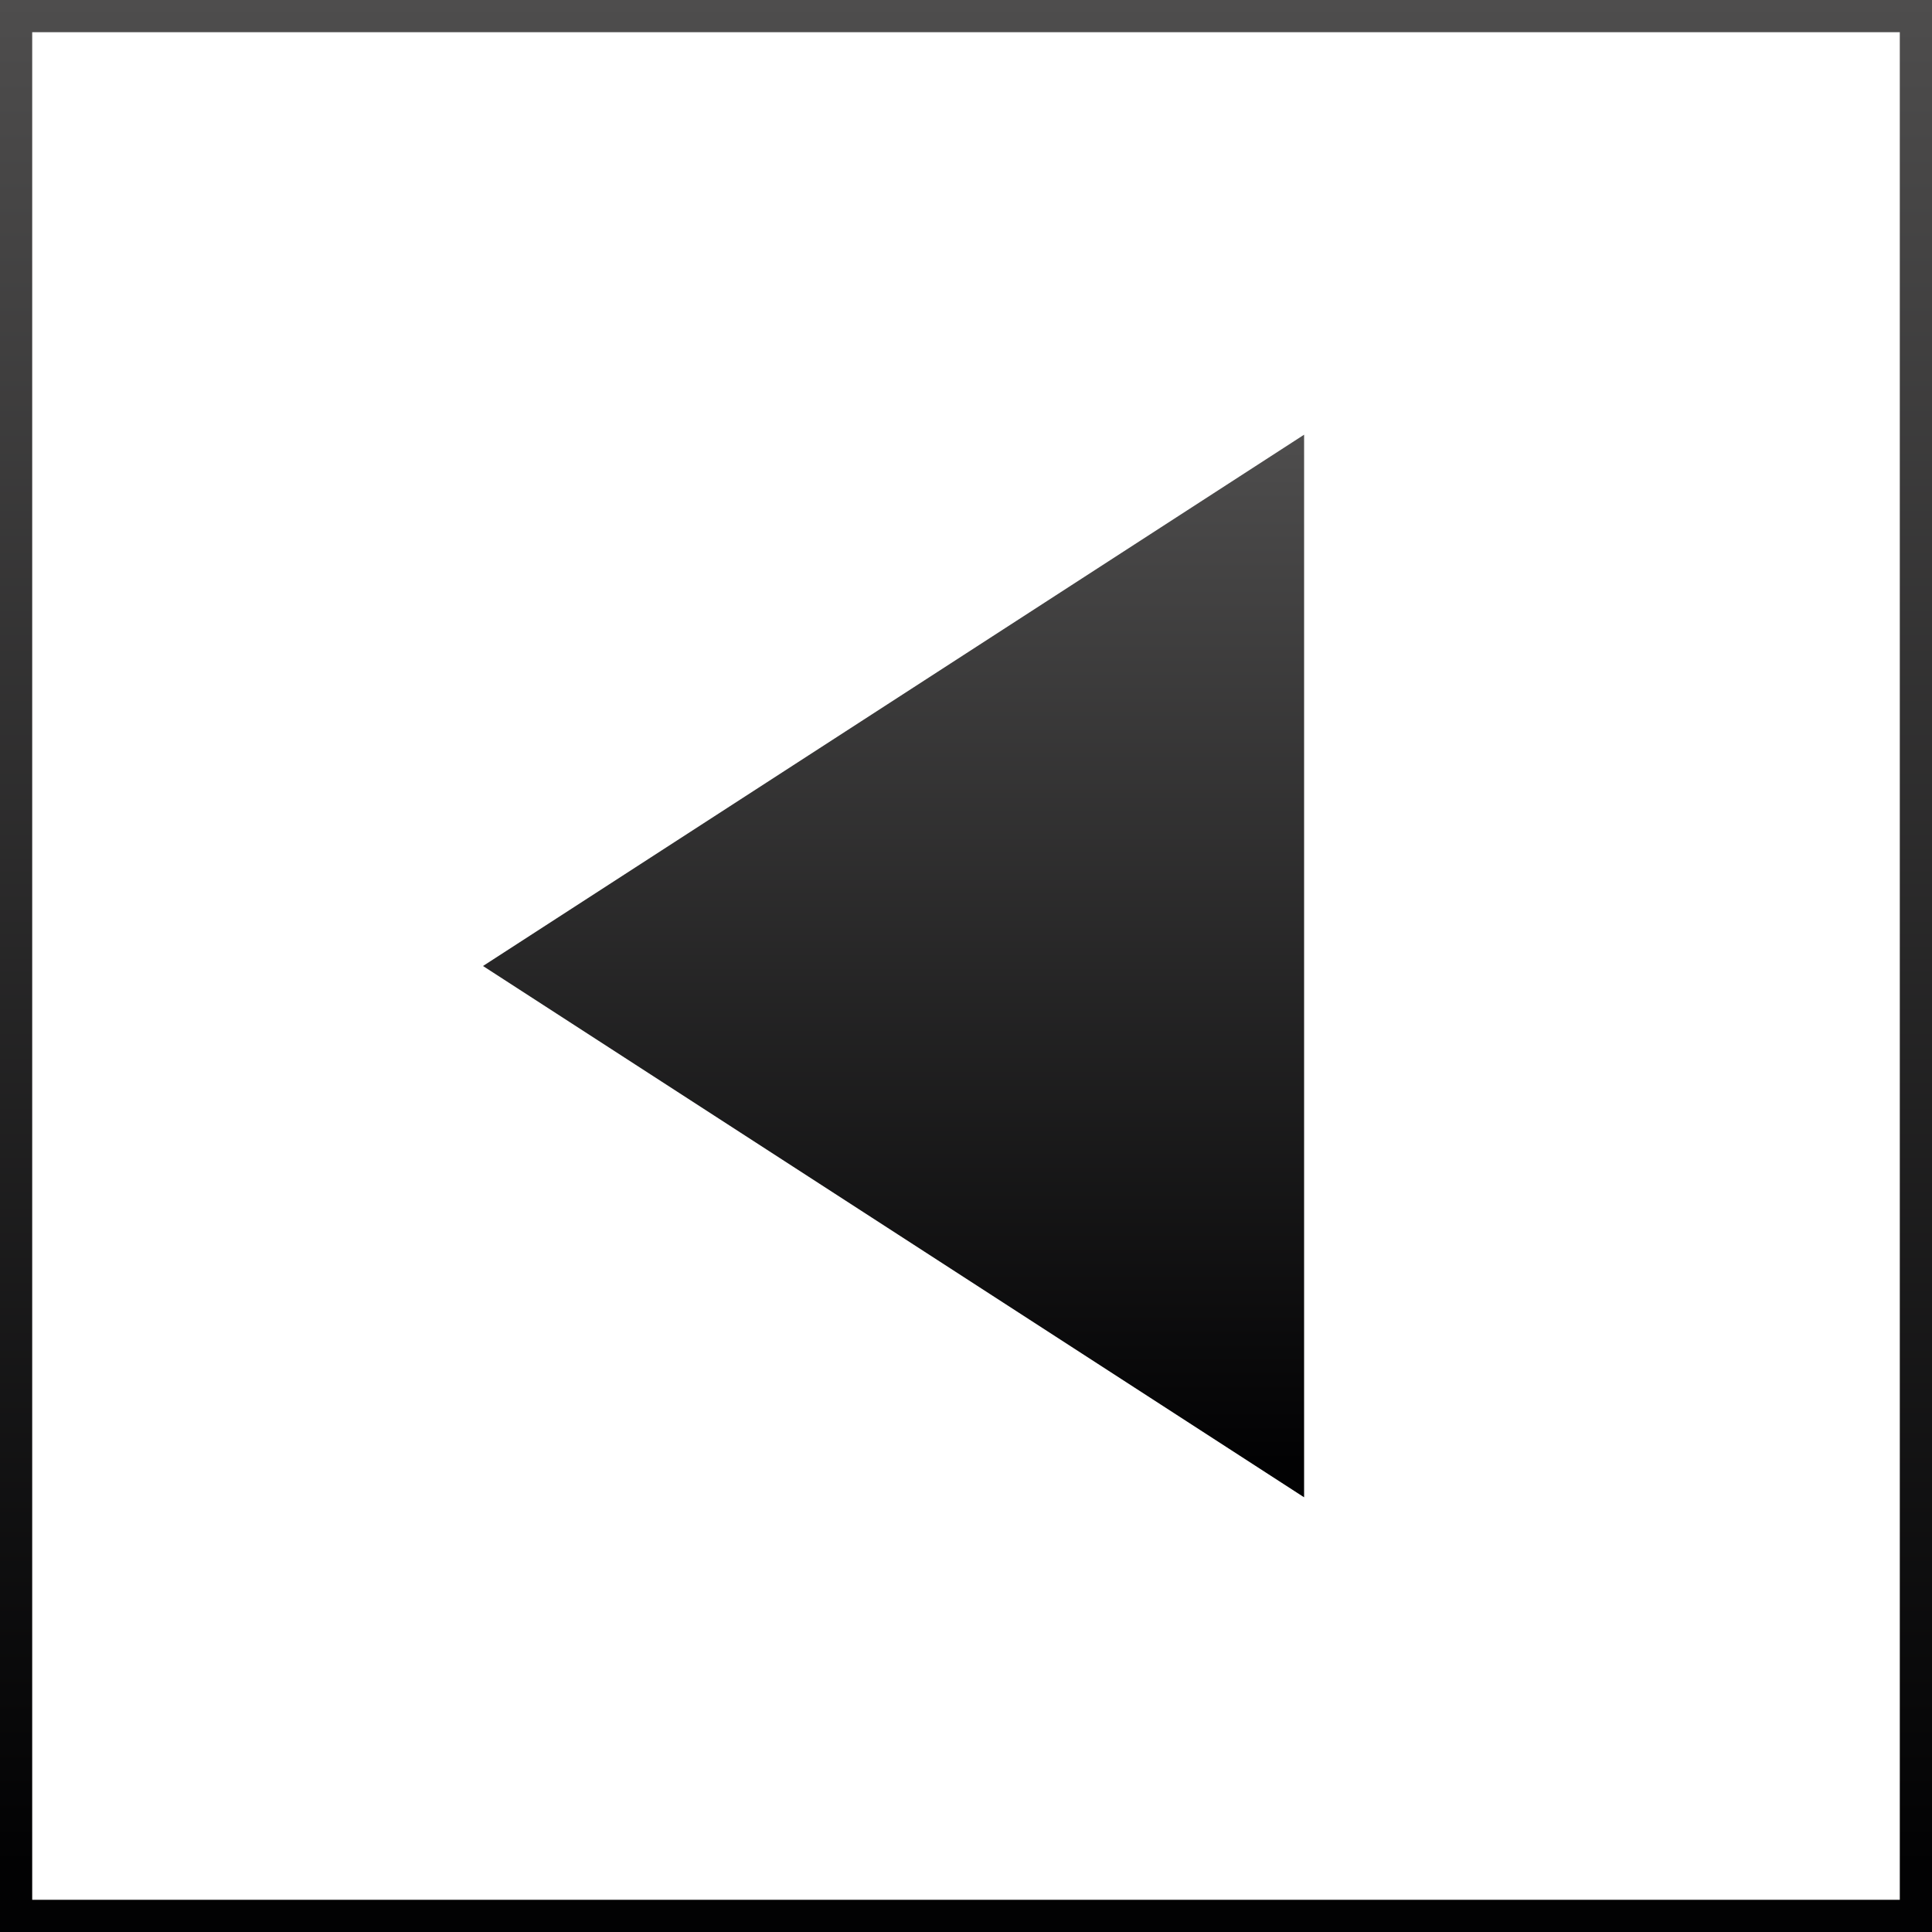
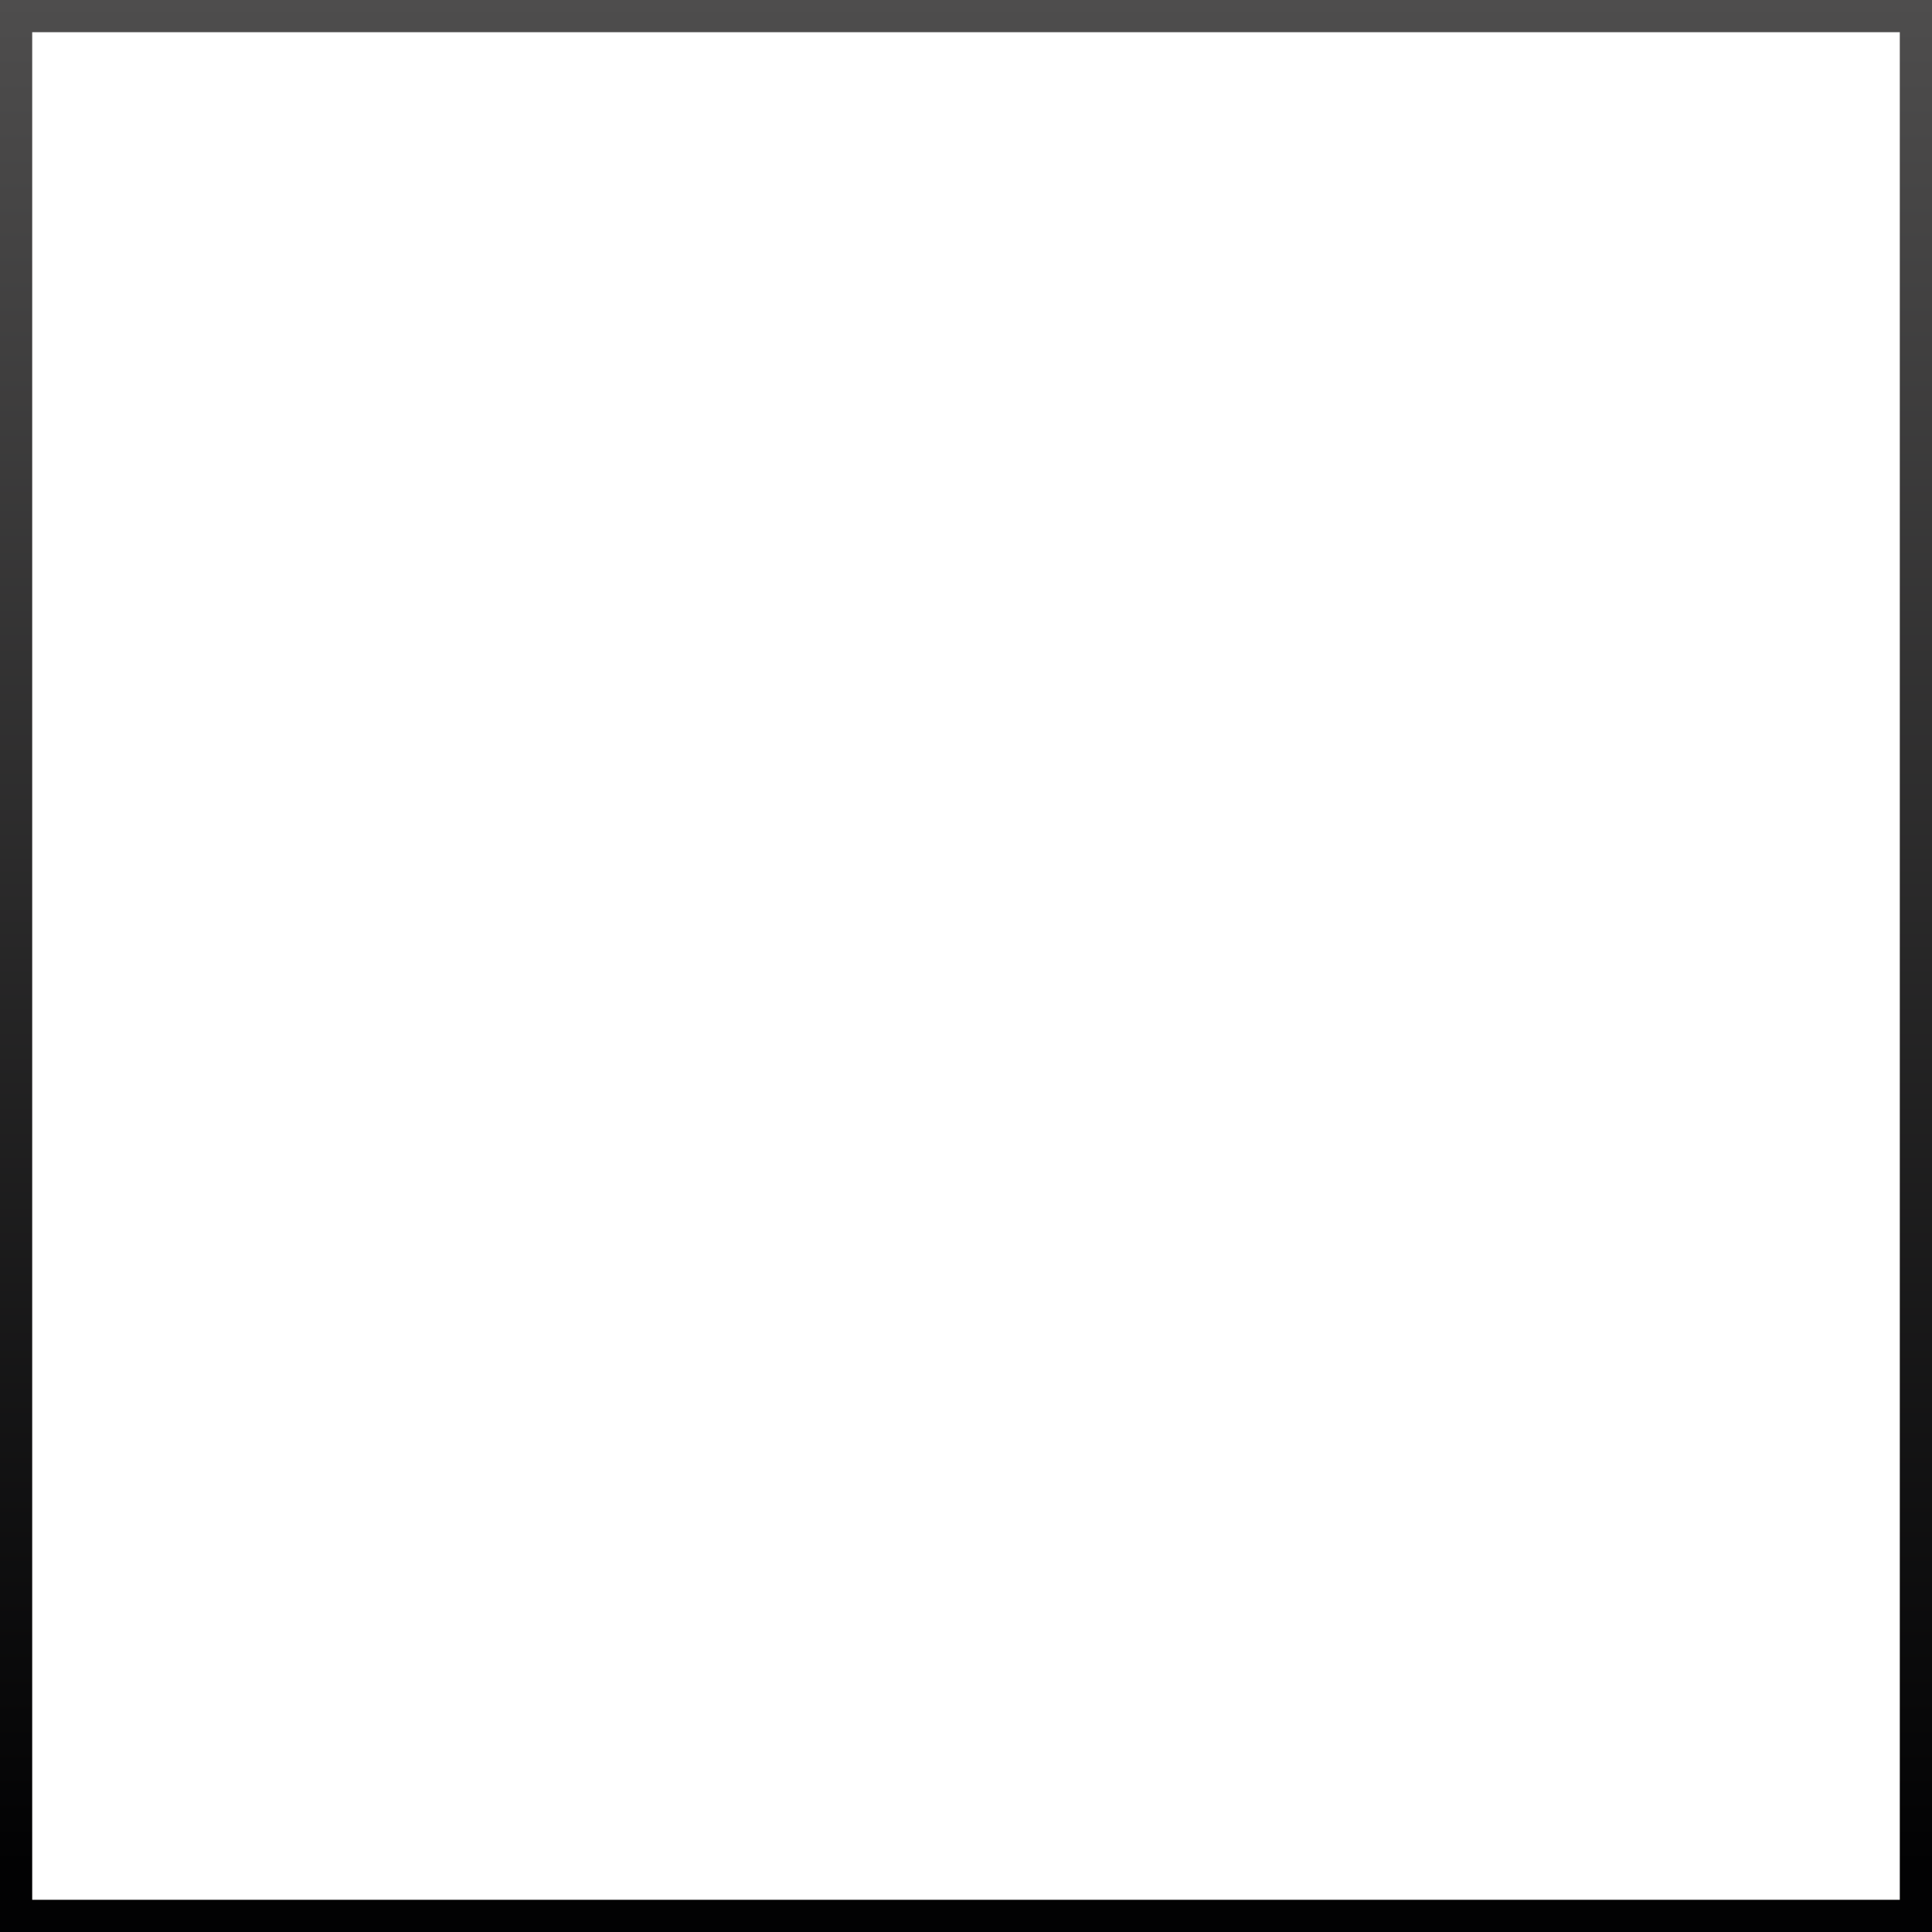
<svg xmlns="http://www.w3.org/2000/svg" width="60" height="60" viewBox="0 0 60 60" fill="none">
  <rect x="-0.5" y="0.5" width="59" height="59" transform="matrix(-1 0 0 1 59 0)" stroke="url(#paint0_linear_206_14)" />
-   <path d="M40.5 13.5V46.5L15 30L40.5 13.5Z" fill="url(#paint1_linear_206_14)" />
  <defs>
    <linearGradient id="paint0_linear_206_14" x1="30.022" y1="60.08" x2="30.022" y2="-0.007" gradientUnits="userSpaceOnUse">
      <stop offset="0.034" stop-color="#020203" />
      <stop offset="1" stop-color="#4E4D4D" />
    </linearGradient>
    <linearGradient id="paint1_linear_206_14" x1="27.741" y1="46.544" x2="27.741" y2="13.496" gradientUnits="userSpaceOnUse">
      <stop offset="0.034" stop-color="#020203" />
      <stop offset="1" stop-color="#4E4D4D" />
    </linearGradient>
  </defs>
</svg>